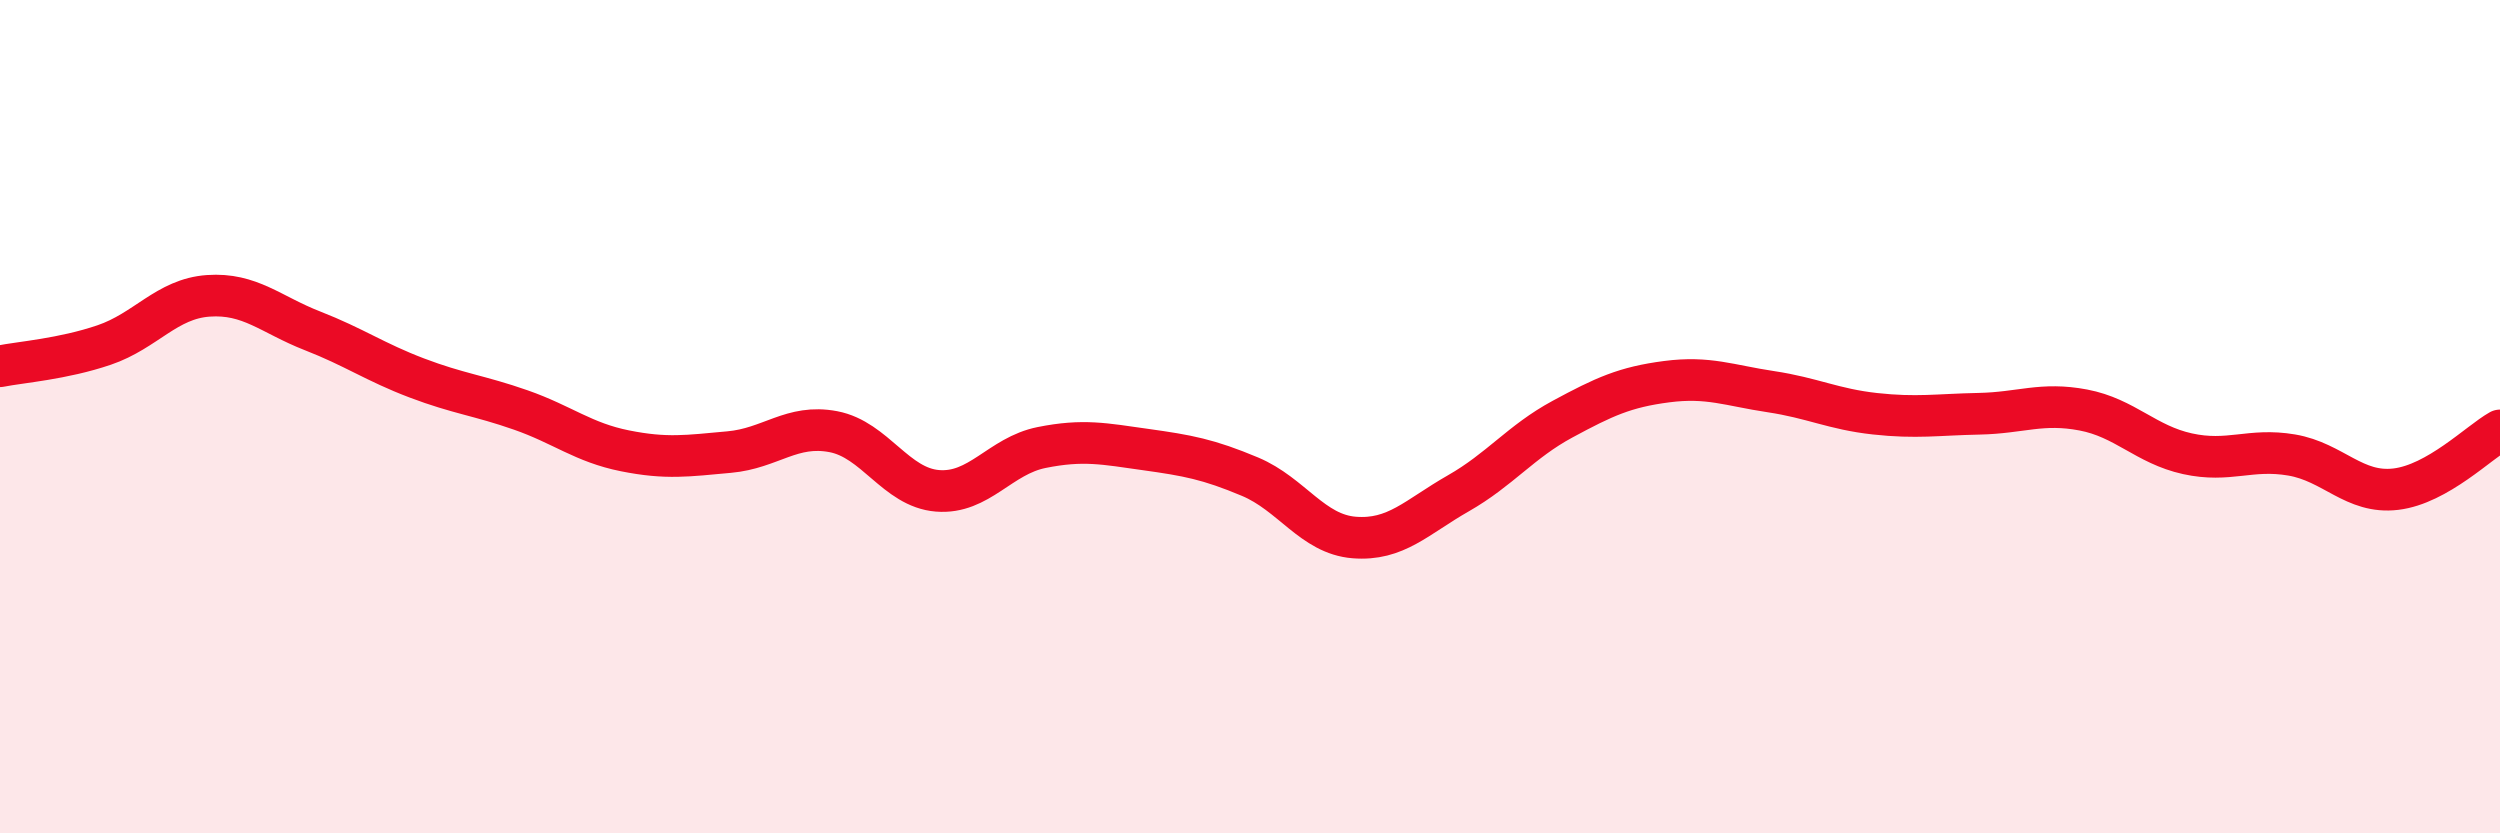
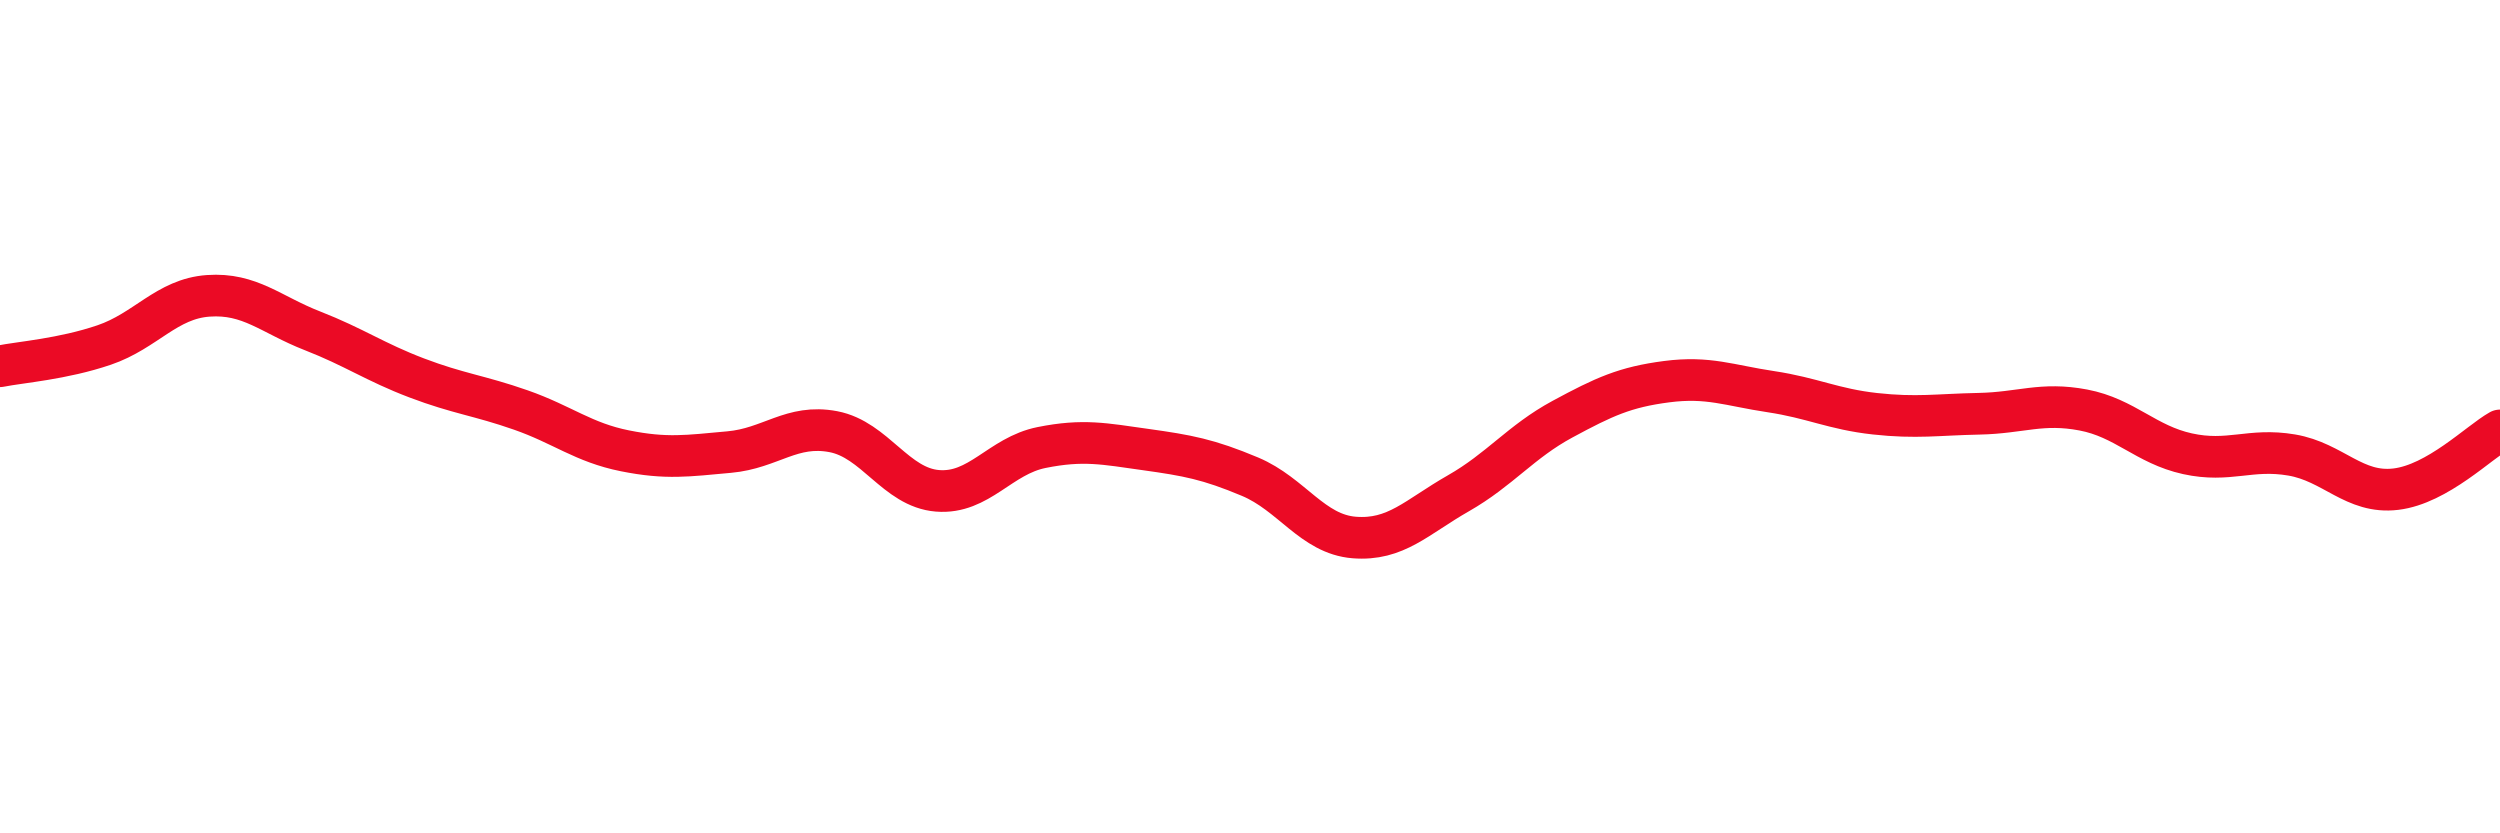
<svg xmlns="http://www.w3.org/2000/svg" width="60" height="20" viewBox="0 0 60 20">
-   <path d="M 0,8.79 C 0.5,8.69 1.5,8.62 2.5,8.28 C 3.5,7.94 4,7.17 5,7.1 C 6,7.03 6.5,7.55 7.5,7.94 C 8.5,8.33 9,8.69 10,9.07 C 11,9.45 11.5,9.49 12.5,9.84 C 13.5,10.19 14,10.62 15,10.82 C 16,11.02 16.5,10.94 17.5,10.85 C 18.5,10.76 19,10.17 20,10.36 C 21,10.55 21.5,11.7 22.5,11.78 C 23.5,11.86 24,10.94 25,10.74 C 26,10.54 26.5,10.65 27.5,10.79 C 28.5,10.93 29,11.02 30,11.44 C 31,11.86 31.5,12.82 32.5,12.9 C 33.5,12.98 34,12.41 35,11.84 C 36,11.27 36.5,10.6 37.5,10.06 C 38.5,9.52 39,9.29 40,9.16 C 41,9.03 41.5,9.25 42.5,9.4 C 43.5,9.55 44,9.82 45,9.93 C 46,10.04 46.5,9.95 47.5,9.93 C 48.5,9.91 49,9.65 50,9.84 C 51,10.03 51.5,10.67 52.5,10.89 C 53.5,11.11 54,10.75 55,10.92 C 56,11.09 56.5,11.86 57.5,11.74 C 58.5,11.62 59.5,10.61 60,10.33L60 20L0 20Z" fill="#EB0A25" opacity="0.1" stroke-linecap="round" stroke-linejoin="round" />
  <path d="M 0,8.79 C 0.5,8.69 1.5,8.62 2.5,8.28 C 3.5,7.94 4,7.17 5,7.1 C 6,7.03 6.5,7.55 7.5,7.94 C 8.5,8.33 9,8.69 10,9.07 C 11,9.45 11.5,9.49 12.5,9.84 C 13.5,10.19 14,10.62 15,10.82 C 16,11.02 16.5,10.94 17.5,10.85 C 18.5,10.76 19,10.17 20,10.36 C 21,10.55 21.5,11.7 22.5,11.78 C 23.5,11.86 24,10.94 25,10.74 C 26,10.54 26.5,10.65 27.5,10.79 C 28.5,10.93 29,11.02 30,11.44 C 31,11.86 31.5,12.82 32.5,12.9 C 33.5,12.98 34,12.41 35,11.84 C 36,11.27 36.5,10.6 37.5,10.06 C 38.5,9.52 39,9.29 40,9.16 C 41,9.03 41.5,9.25 42.5,9.4 C 43.5,9.55 44,9.82 45,9.93 C 46,10.04 46.5,9.95 47.5,9.93 C 48.5,9.91 49,9.65 50,9.84 C 51,10.03 51.5,10.67 52.5,10.89 C 53.5,11.11 54,10.75 55,10.92 C 56,11.09 56.5,11.86 57.5,11.74 C 58.5,11.62 59.5,10.61 60,10.33" stroke="#EB0A25" stroke-width="1" fill="none" stroke-linecap="round" stroke-linejoin="round" />
</svg>